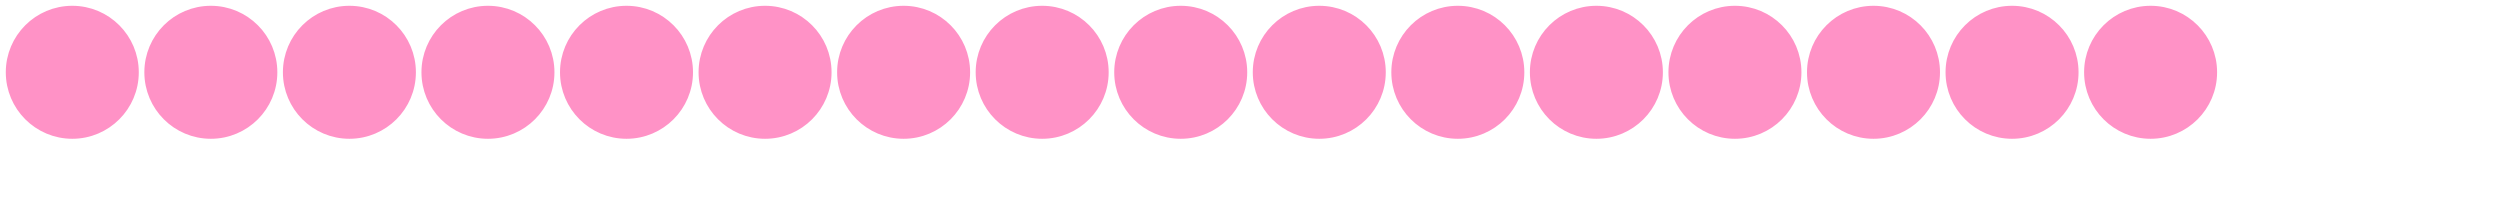
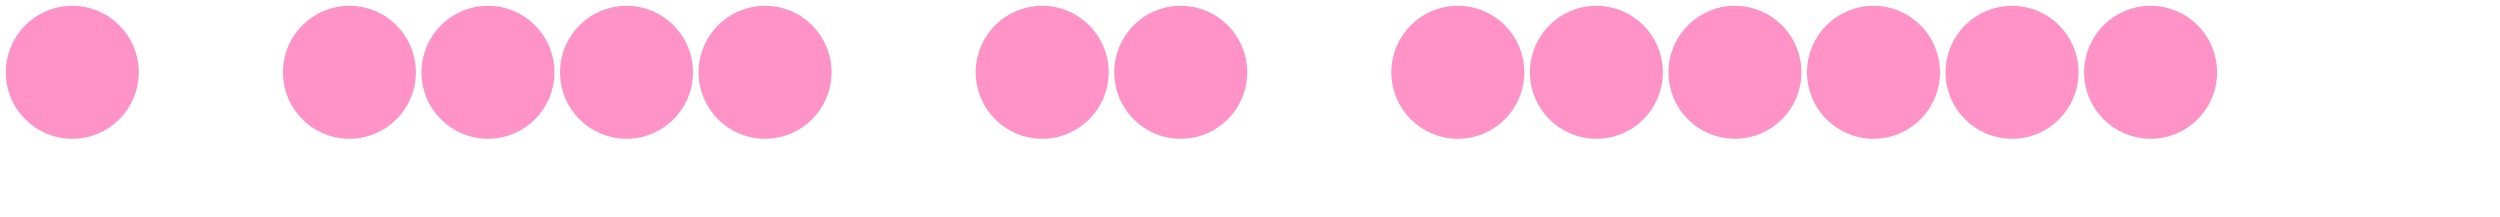
<svg xmlns="http://www.w3.org/2000/svg" version="1.1" width="400" height="34.699" viewBox="0 0 400 34.699">
  <defs />
  <ellipse cx="11.566" cy="11.566" rx="9.639" ry="9.639" fill="#ff92c6" stroke="#ff92c6" style="stroke-width: 2px;stroke-opacity: 1;fill-opacity: 1" stroke-width="2" stroke-opacity="1" stroke-dasharray="0" fill-opacity="1" />
-   <ellipse cx="33.735" cy="11.566" rx="9.639" ry="9.639" fill="#ff92c6" stroke="#ff92c6" style="stroke-width: 2px;stroke-opacity: 1;fill-opacity: 1" stroke-width="2" stroke-opacity="1" stroke-dasharray="0" fill-opacity="1" />
  <ellipse cx="55.904" cy="11.566" rx="9.639" ry="9.639" fill="#ff92c6" stroke="#ff92c6" style="stroke-width: 2px;stroke-opacity: 1;fill-opacity: 1" stroke-width="2" stroke-opacity="1" stroke-dasharray="0" fill-opacity="1" />
  <ellipse cx="78.072" cy="11.566" rx="9.639" ry="9.639" fill="#ff92c6" stroke="#ff92c6" style="stroke-width: 2px;stroke-opacity: 1;fill-opacity: 1" stroke-width="2" stroke-opacity="1" stroke-dasharray="0" fill-opacity="1" />
  <ellipse cx="100.241" cy="11.566" rx="9.639" ry="9.639" fill="#ff92c6" stroke="#ff92c6" style="stroke-width: 2px;stroke-opacity: 1;fill-opacity: 1" stroke-width="2" stroke-opacity="1" stroke-dasharray="0" fill-opacity="1" />
  <ellipse cx="122.41" cy="11.566" rx="9.639" ry="9.639" fill="#ff92c6" stroke="#ff92c6" style="stroke-width: 2px;stroke-opacity: 1;fill-opacity: 1" stroke-width="2" stroke-opacity="1" stroke-dasharray="0" fill-opacity="1" />
-   <ellipse cx="144.578" cy="11.566" rx="9.639" ry="9.639" fill="#ff92c6" stroke="#ff92c6" style="stroke-width: 2px;stroke-opacity: 1;fill-opacity: 1" stroke-width="2" stroke-opacity="1" stroke-dasharray="0" fill-opacity="1" />
  <ellipse cx="166.747" cy="11.566" rx="9.639" ry="9.639" fill="#ff92c6" stroke="#ff92c6" style="stroke-width: 2px;stroke-opacity: 1;fill-opacity: 1" stroke-width="2" stroke-opacity="1" stroke-dasharray="0" fill-opacity="1" />
  <ellipse cx="188.916" cy="11.566" rx="9.639" ry="9.639" fill="#ff92c6" stroke="#ff92c6" style="stroke-width: 2px;stroke-opacity: 1;fill-opacity: 1" stroke-width="2" stroke-opacity="1" stroke-dasharray="0" fill-opacity="1" />
-   <ellipse cx="211.084" cy="11.566" rx="9.639" ry="9.639" fill="#ff92c6" stroke="#ff92c6" style="stroke-width: 2px;stroke-opacity: 1;fill-opacity: 1" stroke-width="2" stroke-opacity="1" stroke-dasharray="0" fill-opacity="1" />
  <ellipse cx="233.253" cy="11.566" rx="9.639" ry="9.639" fill="#ff92c6" stroke="#ff92c6" style="stroke-width: 2px;stroke-opacity: 1;fill-opacity: 1" stroke-width="2" stroke-opacity="1" stroke-dasharray="0" fill-opacity="1" />
  <ellipse cx="255.422" cy="11.566" rx="9.639" ry="9.639" fill="#ff92c6" stroke="#ff92c6" style="stroke-width: 2px;stroke-opacity: 1;fill-opacity: 1" stroke-width="2" stroke-opacity="1" stroke-dasharray="0" fill-opacity="1" />
  <ellipse cx="277.59" cy="11.566" rx="9.639" ry="9.639" fill="#ff92c6" stroke="#ff92c6" style="stroke-width: 2px;stroke-opacity: 1;fill-opacity: 1" stroke-width="2" stroke-opacity="1" stroke-dasharray="0" fill-opacity="1" />
  <ellipse cx="299.759" cy="11.566" rx="9.639" ry="9.639" fill="#ff92c6" stroke="#ff92c6" style="stroke-width: 2px;stroke-opacity: 1;fill-opacity: 1" stroke-width="2" stroke-opacity="1" stroke-dasharray="0" fill-opacity="1" />
  <ellipse cx="321.928" cy="11.566" rx="9.639" ry="9.639" fill="#ff92c6" stroke="#ff92c6" style="stroke-width: 2px;stroke-opacity: 1;fill-opacity: 1" stroke-width="2" stroke-opacity="1" stroke-dasharray="0" fill-opacity="1" />
  <ellipse cx="344.096" cy="11.566" rx="9.639" ry="9.639" fill="#ff92c6" stroke="#ff92c6" style="stroke-width: 2px;stroke-opacity: 1;fill-opacity: 1" stroke-width="2" stroke-opacity="1" stroke-dasharray="0" fill-opacity="1" />
</svg>